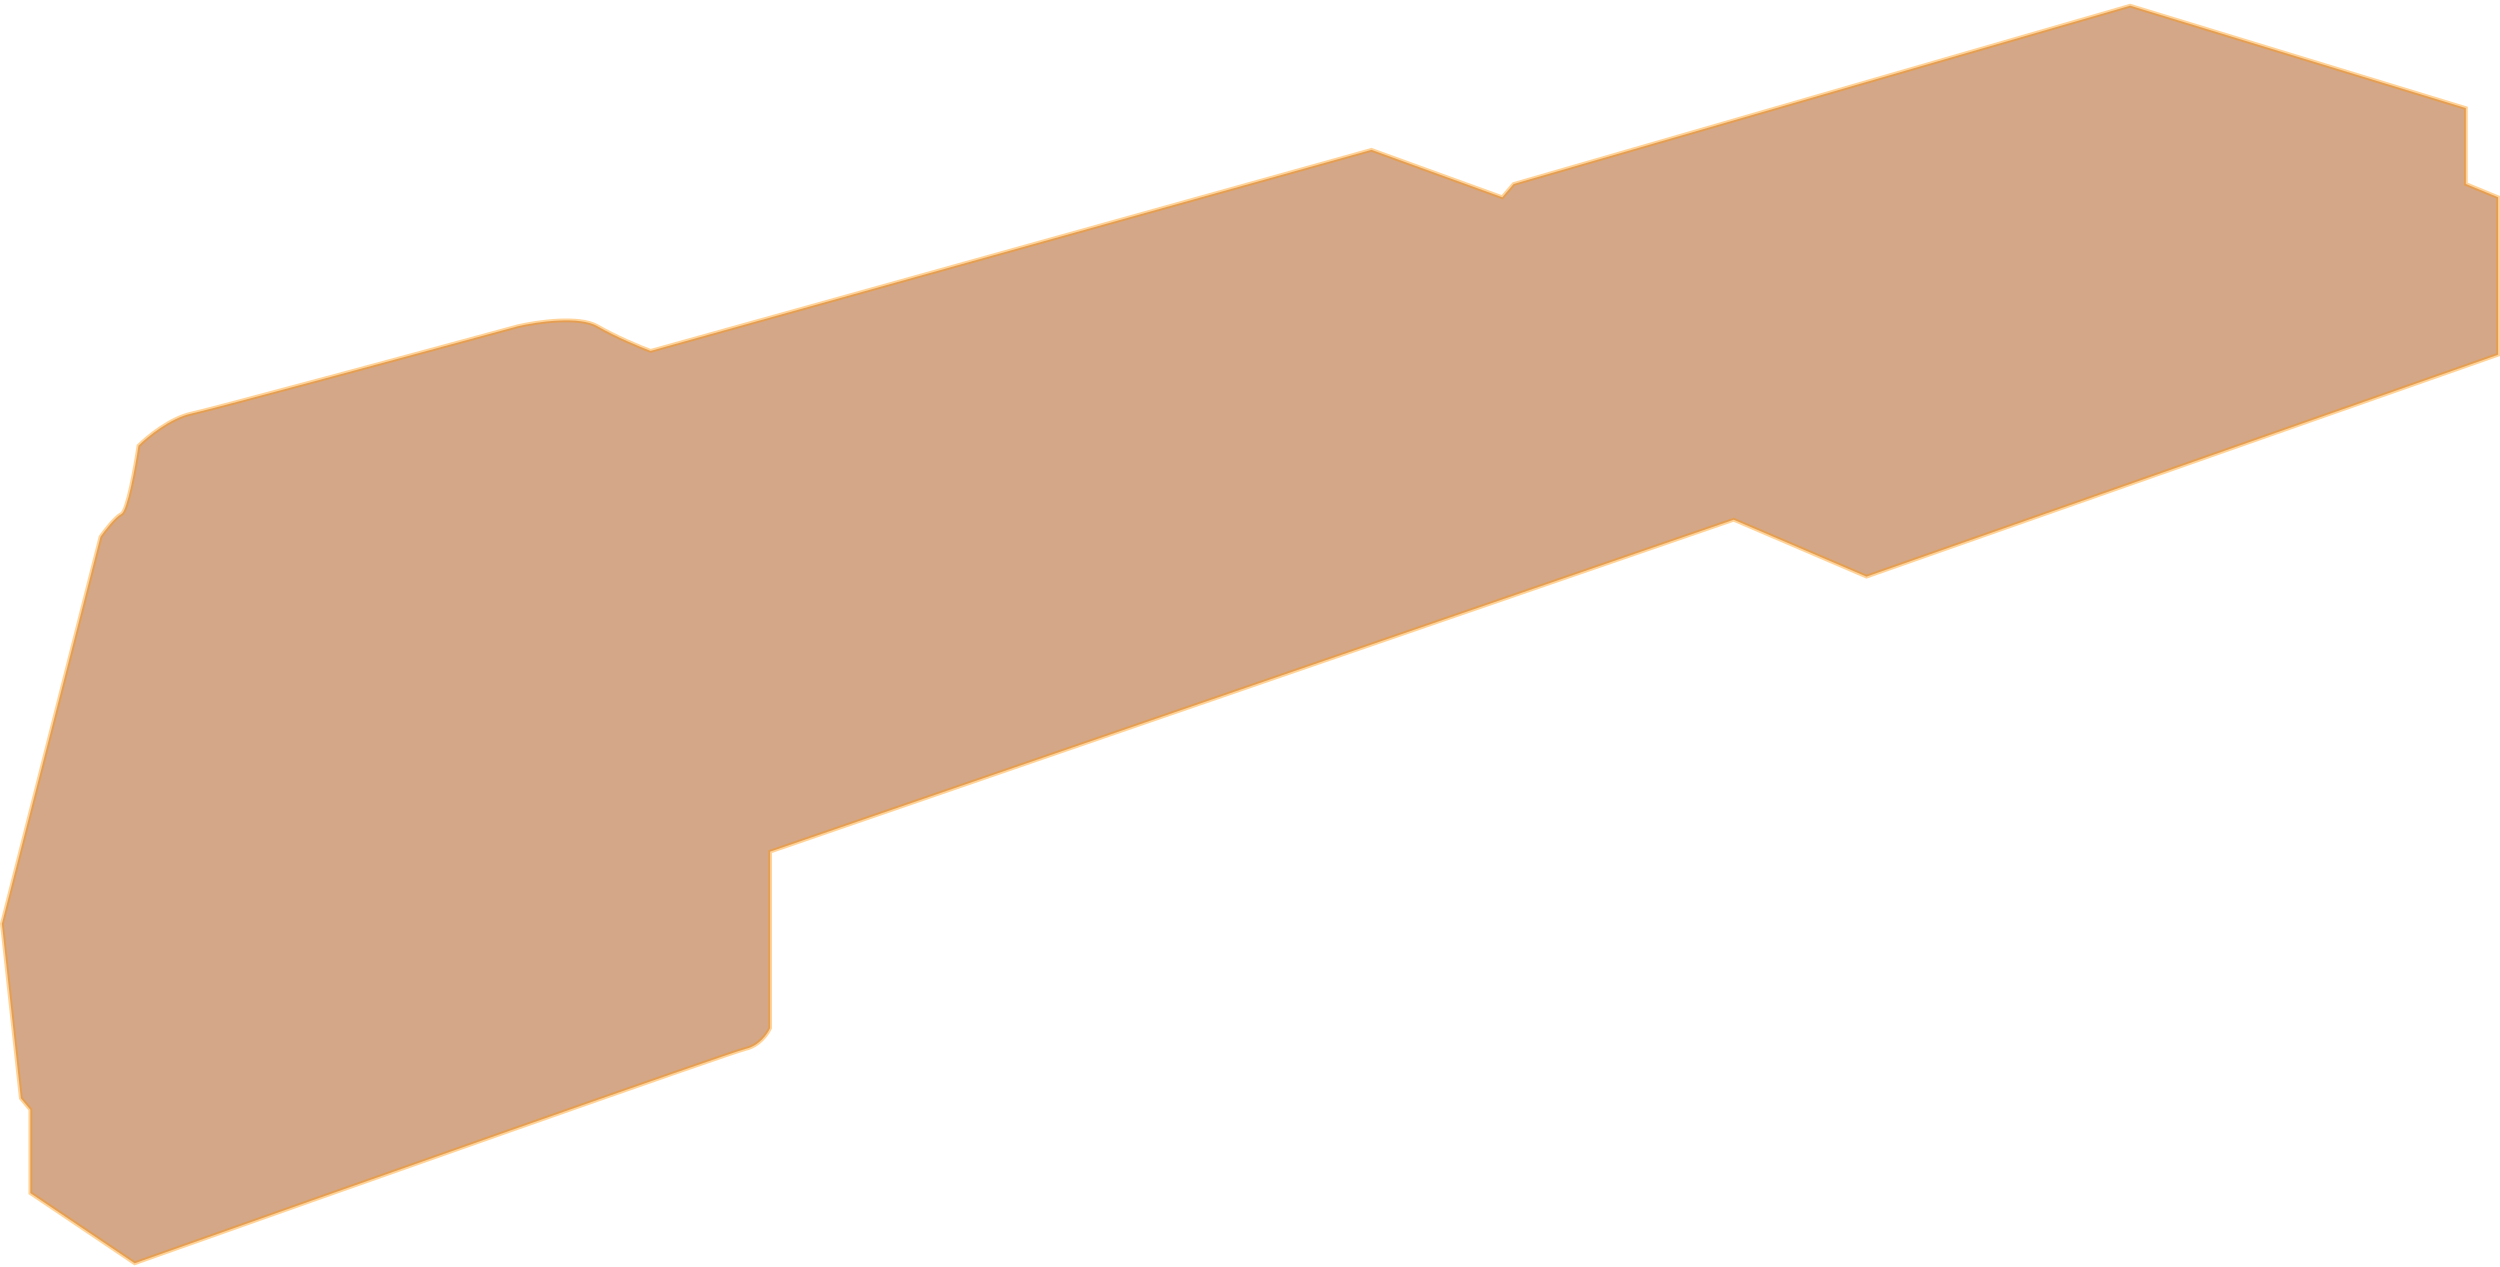
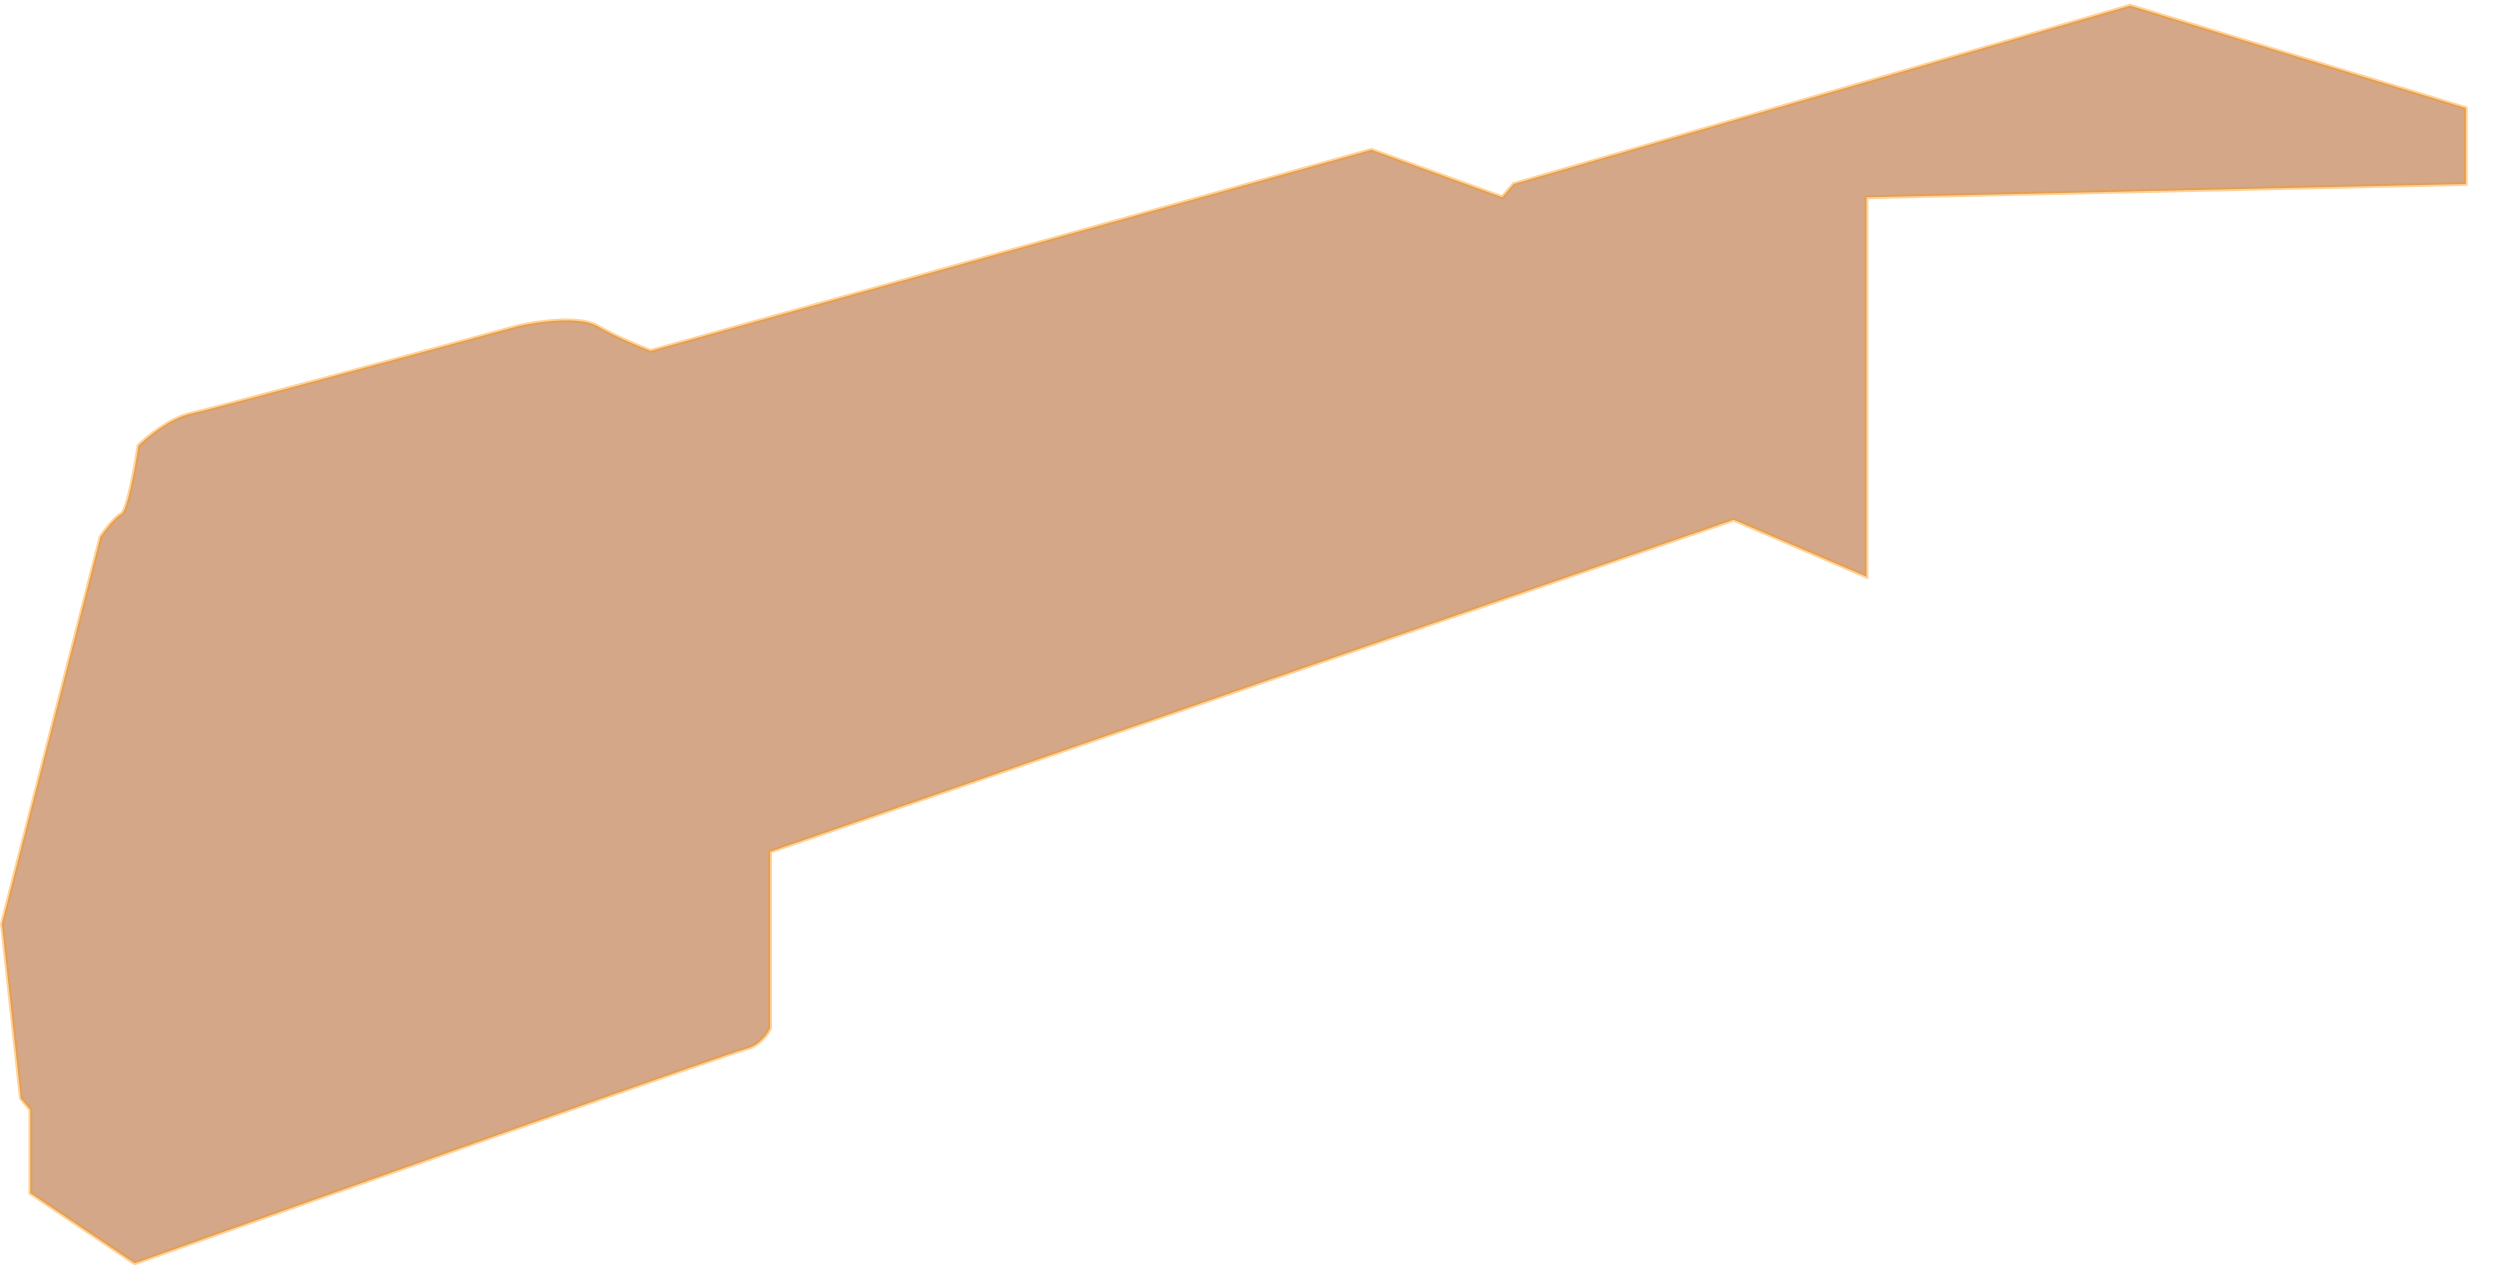
<svg xmlns="http://www.w3.org/2000/svg" width="659" height="334" viewBox="0 0 659 334" fill="none">
-   <path opacity="0.5" d="M196.5 276.5C200.1 275.7 202.333 272.5 203 271V224.5L457 137L492 152L658.5 93.5V52L650 48.5V28.5L561.5 1.5L399 48.5L396 52L361.5 39.5L171.5 92.5C168.833 91.5 162.3 88.8 157.5 86C152.7 83.2 141.5 84.834 136.5 86C110.167 93.167 56.1 107.8 50.5 109C44.9 110.2 38.833 115.167 36.5 117.5C35.667 123.167 33.6 134.7 32 135.5C30.4 136.3 27.667 139.833 26.5 141.5L0.5 243.5L5.5 289.5L8 292.5V304.5V314.5L35.5 333C87.667 314.5 192.9 277.3 196.5 276.5Z" fill="#A95010" stroke="#FF9200" stroke-opacity="0.8" />
+   <path opacity="0.5" d="M196.5 276.5C200.1 275.7 202.333 272.5 203 271V224.5L457 137L492 152V52L650 48.5V28.5L561.5 1.5L399 48.5L396 52L361.5 39.5L171.5 92.5C168.833 91.5 162.3 88.8 157.5 86C152.7 83.2 141.5 84.834 136.5 86C110.167 93.167 56.1 107.8 50.5 109C44.9 110.2 38.833 115.167 36.5 117.5C35.667 123.167 33.6 134.7 32 135.5C30.4 136.3 27.667 139.833 26.5 141.5L0.5 243.5L5.5 289.5L8 292.5V304.5V314.5L35.5 333C87.667 314.5 192.9 277.3 196.5 276.5Z" fill="#A95010" stroke="#FF9200" stroke-opacity="0.8" />
</svg>